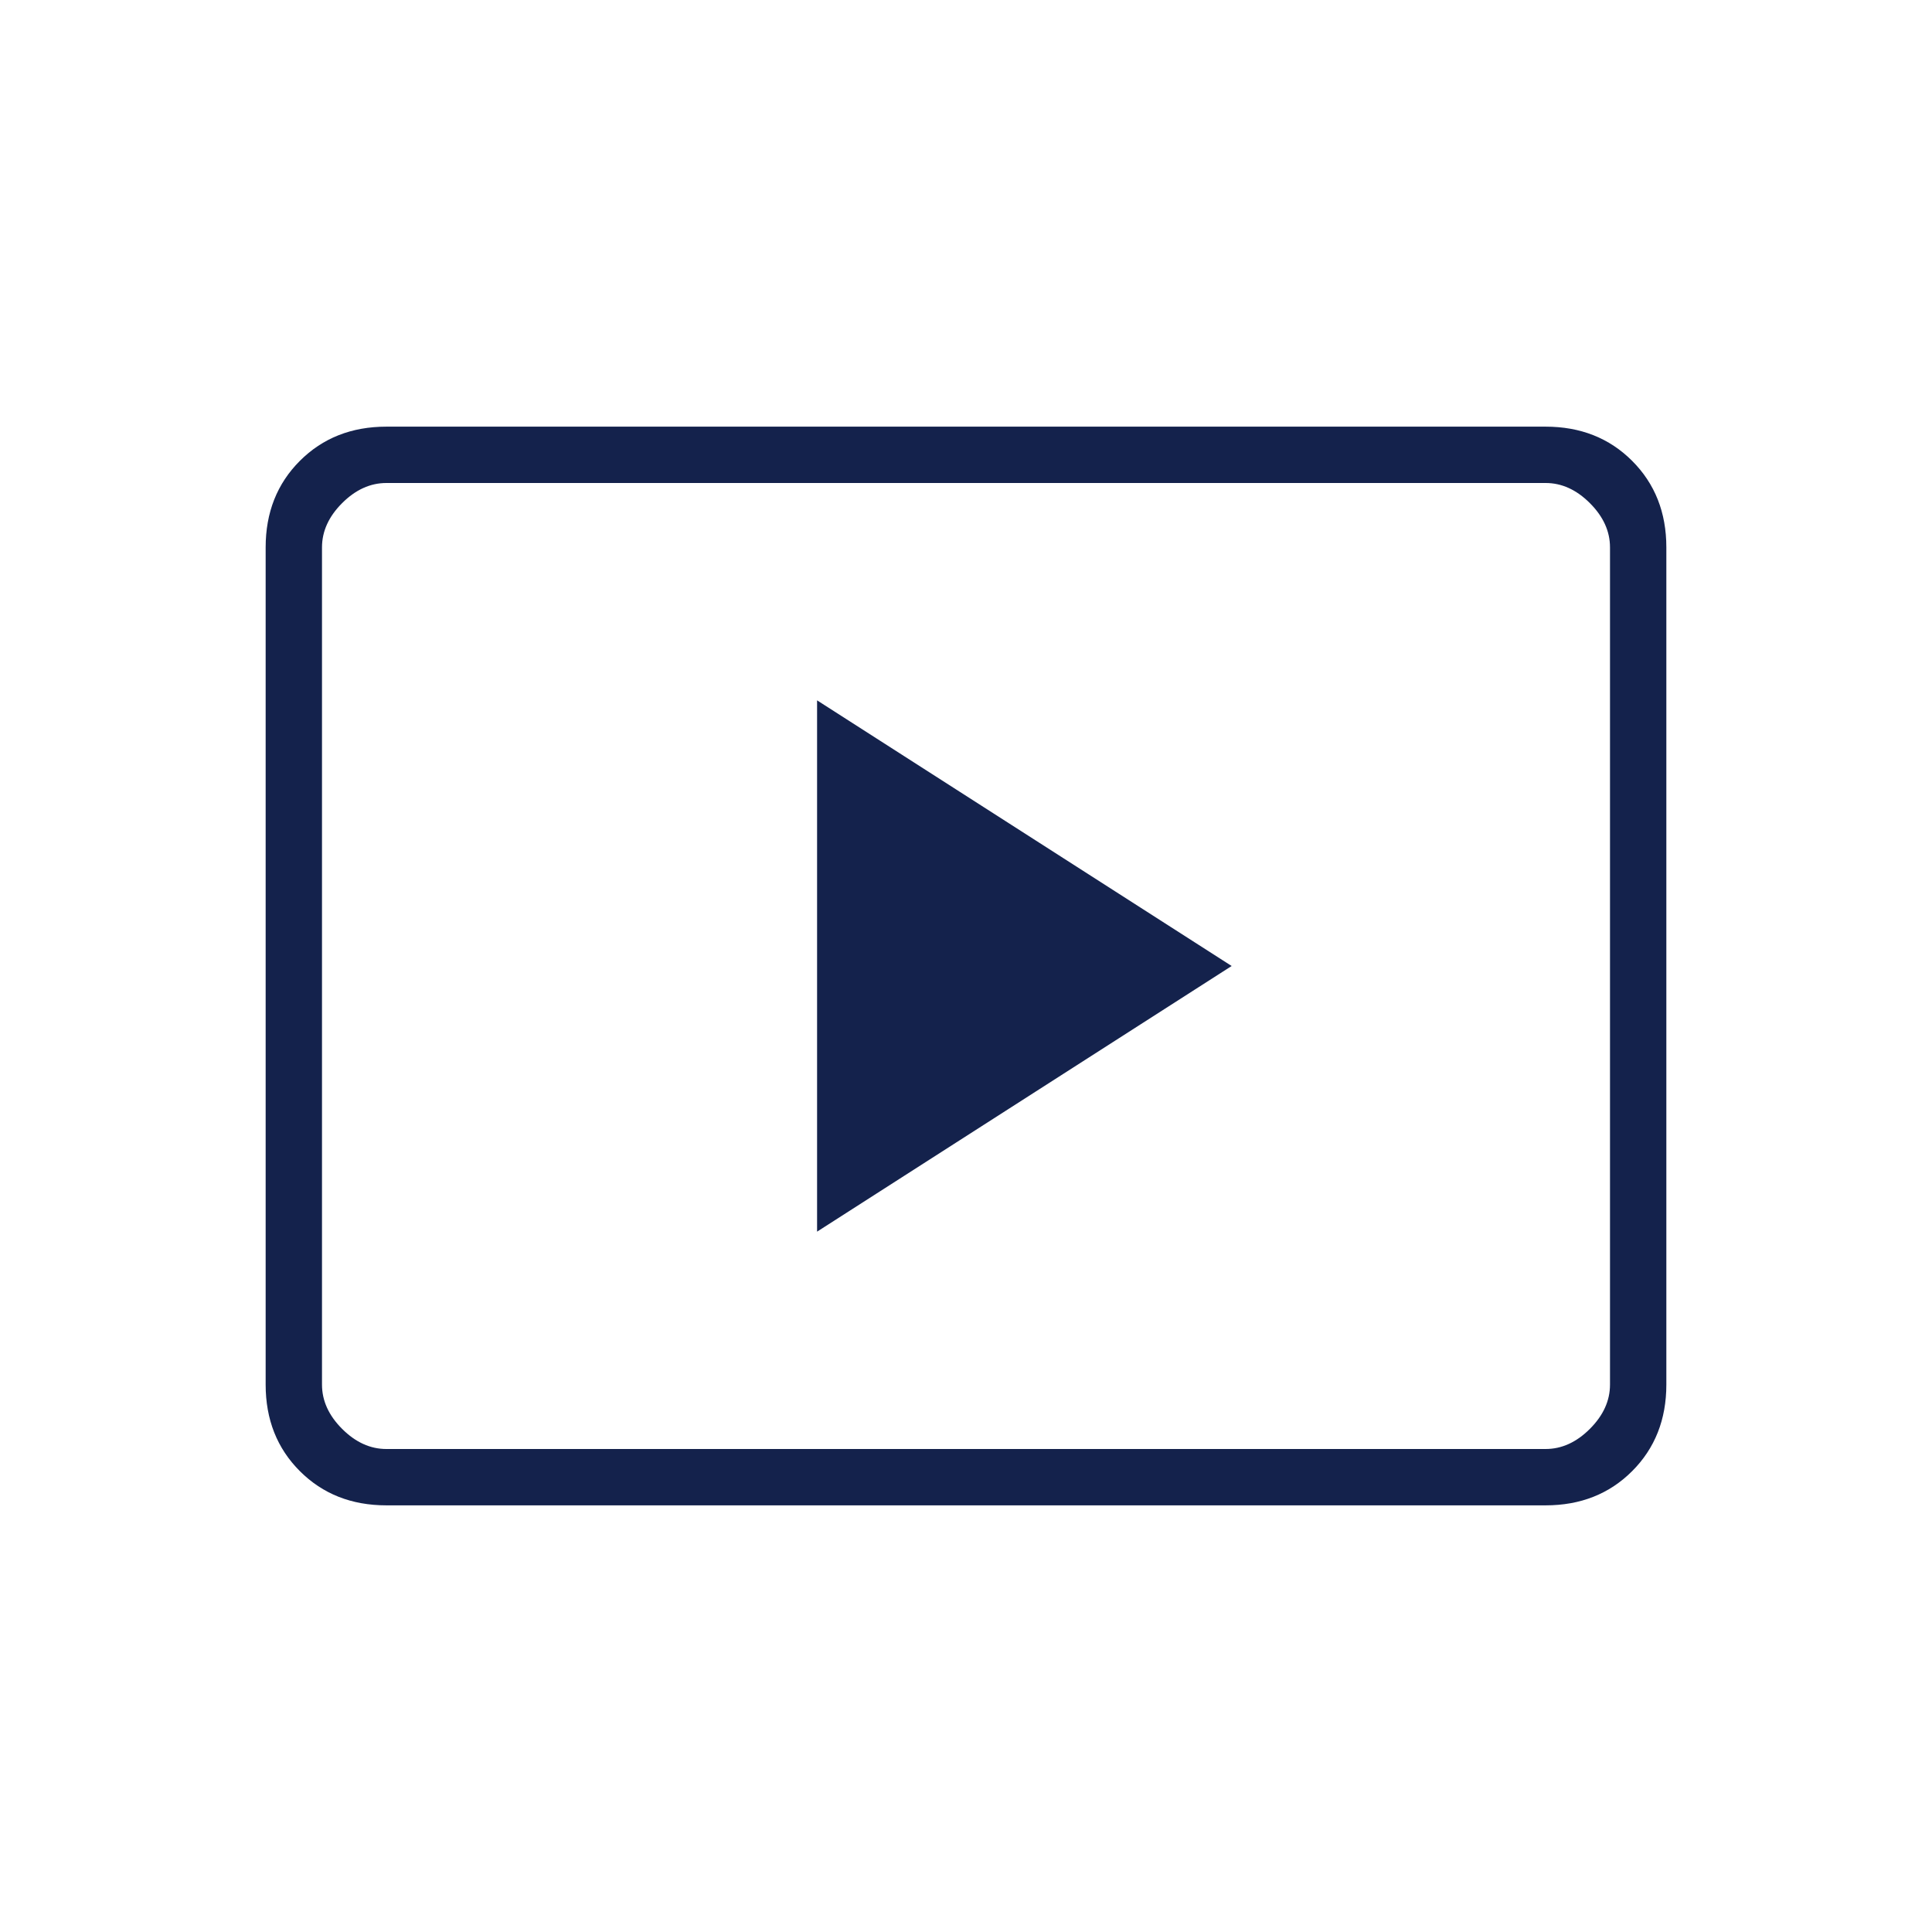
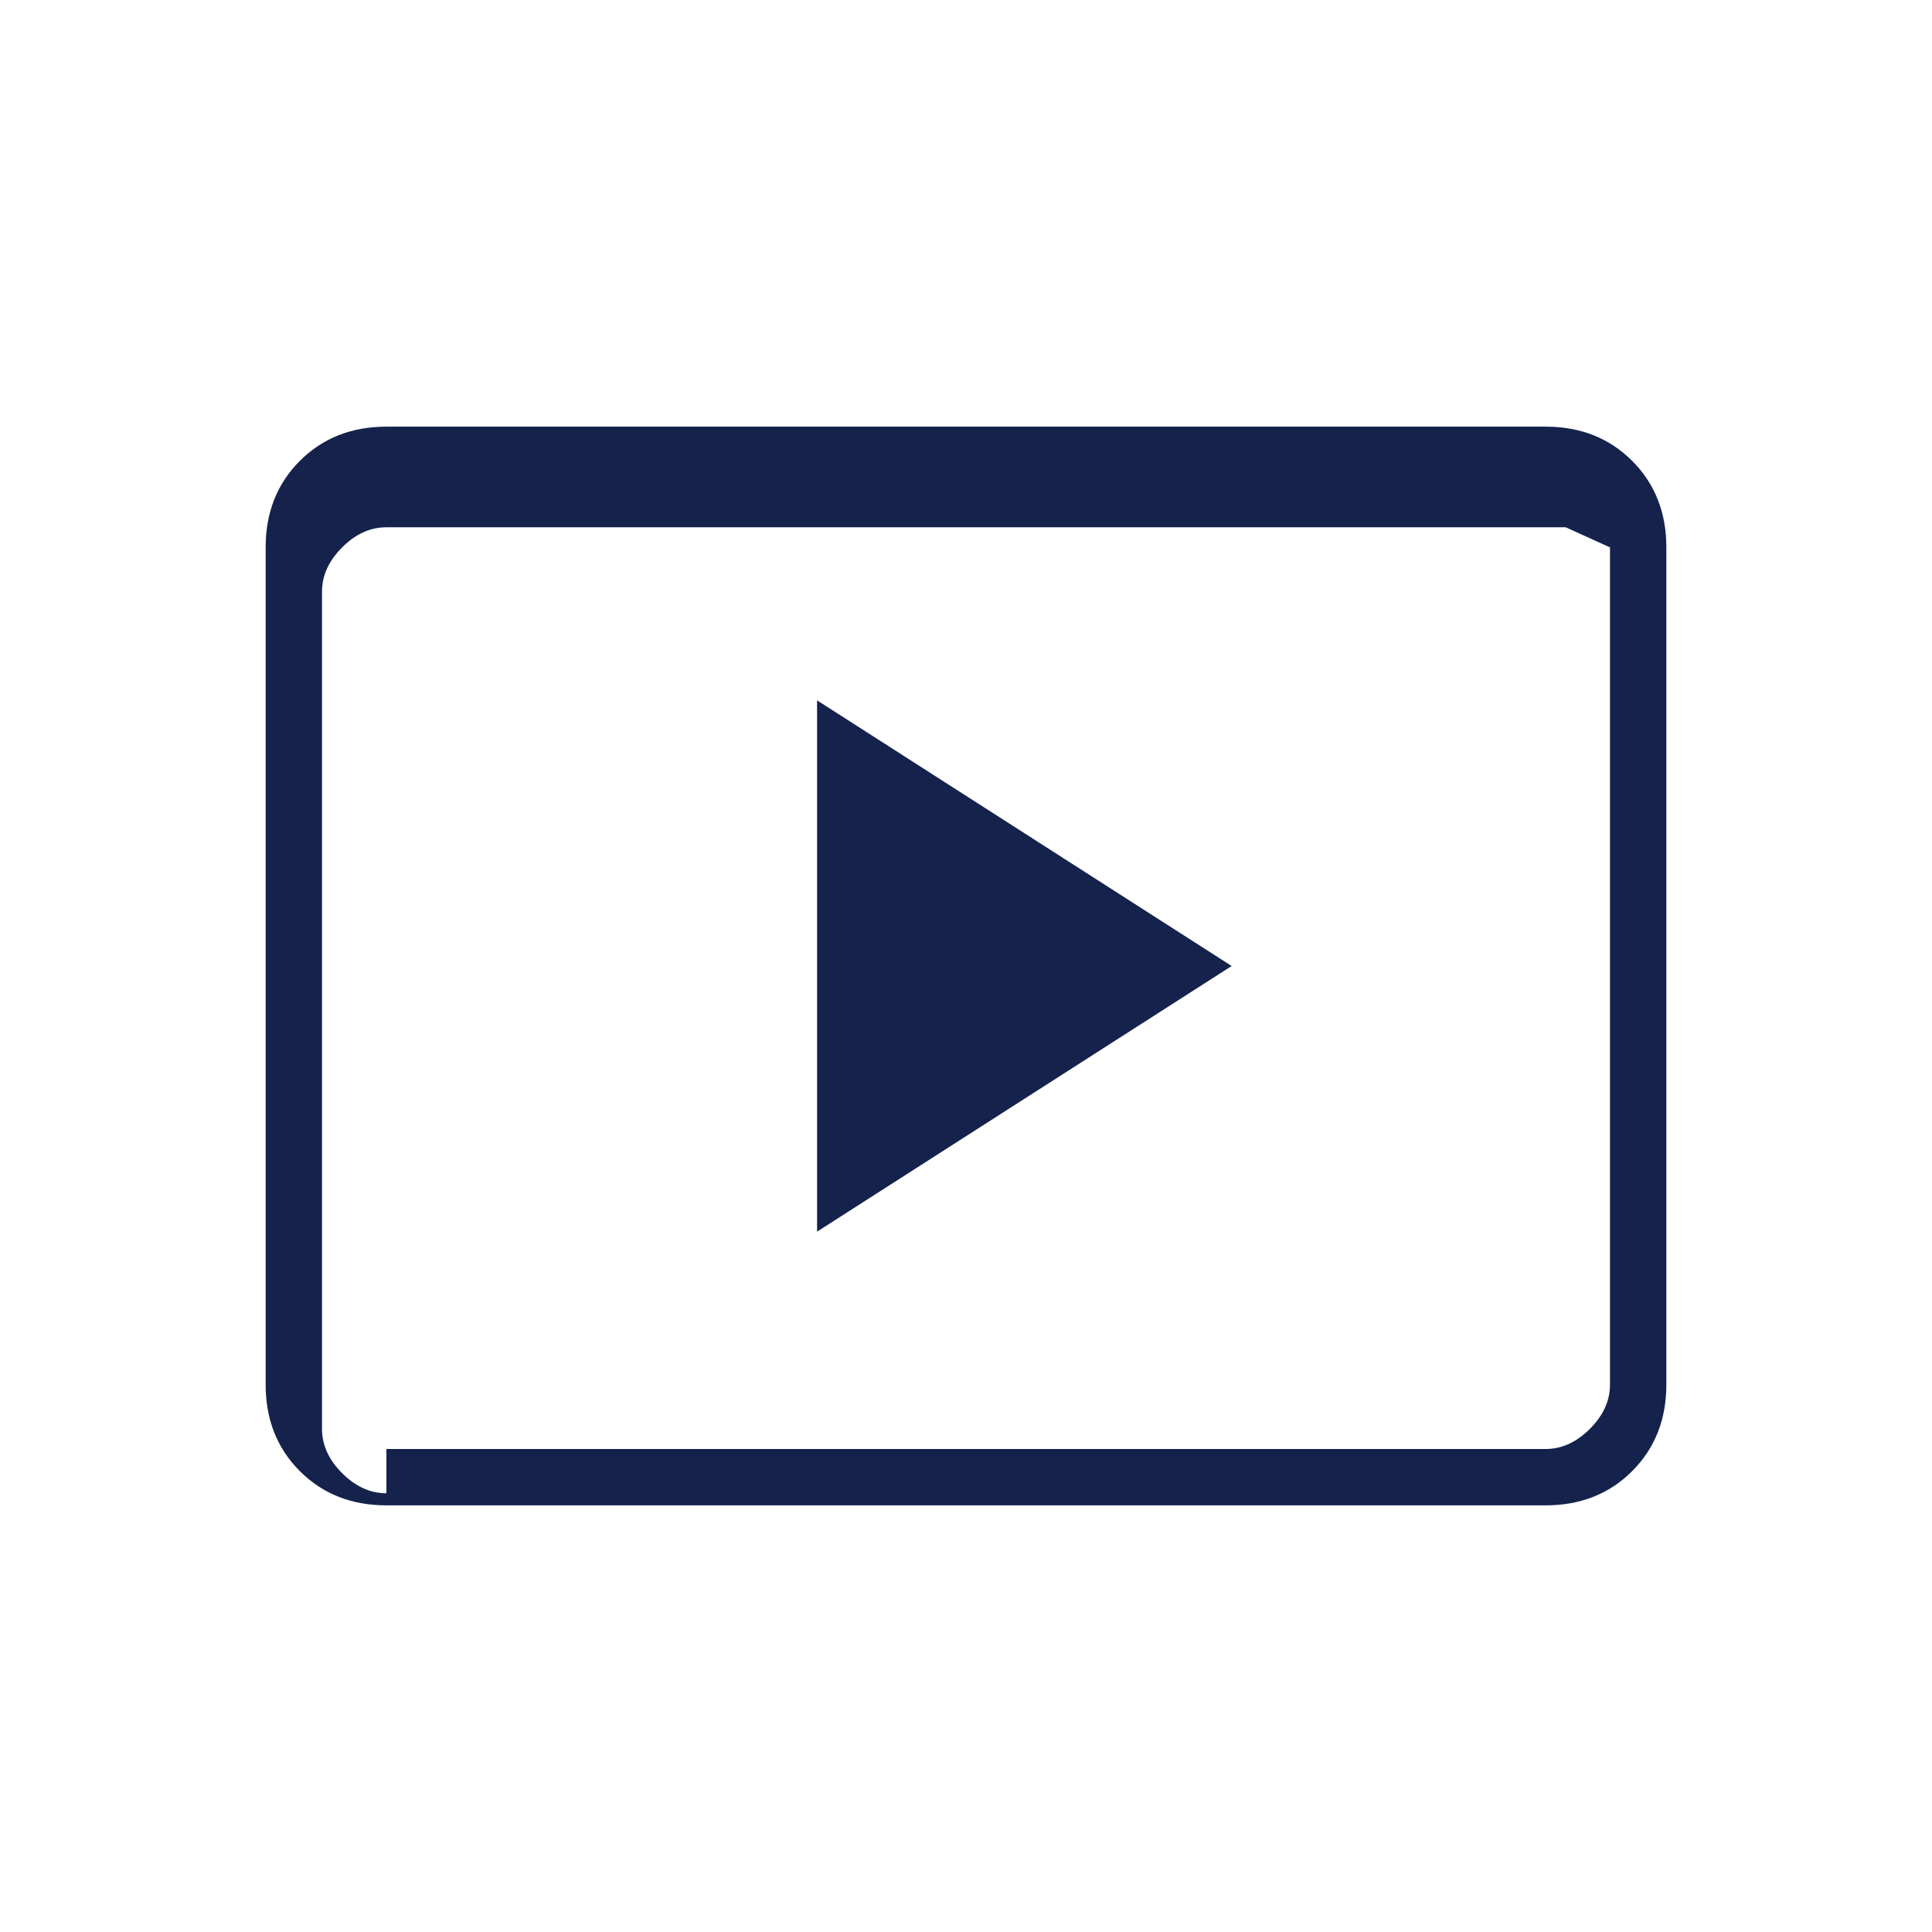
<svg xmlns="http://www.w3.org/2000/svg" height="24px" viewBox="0 -960 960 960" width="24px" fill="#14224c">
-   <path d="m406-348 206-132-206-132v264ZM192-212q-26 0-43-17t-17-43v-416q0-26 17-43t43-17h576q26 0 43 17t17 43v416q0 26-17 43t-43 17H192Zm0-28h576q12 0 22-10t10-22v-416q0-12-10-22t-22-10H192q-12 0-22 10t-10 22v416q0 12 10 22t22 10Zm-32 0v-480 480Z" />
+   <path d="m406-348 206-132-206-132v264ZM192-212q-26 0-43-17t-17-43v-416q0-26 17-43t43-17h576q26 0 43 17t17 43v416q0 26-17 43t-43 17H192Zm0-28h576q12 0 22-10t10-22v-416t-22-10H192q-12 0-22 10t-10 22v416q0 12 10 22t22 10Zm-32 0v-480 480Z" />
</svg>